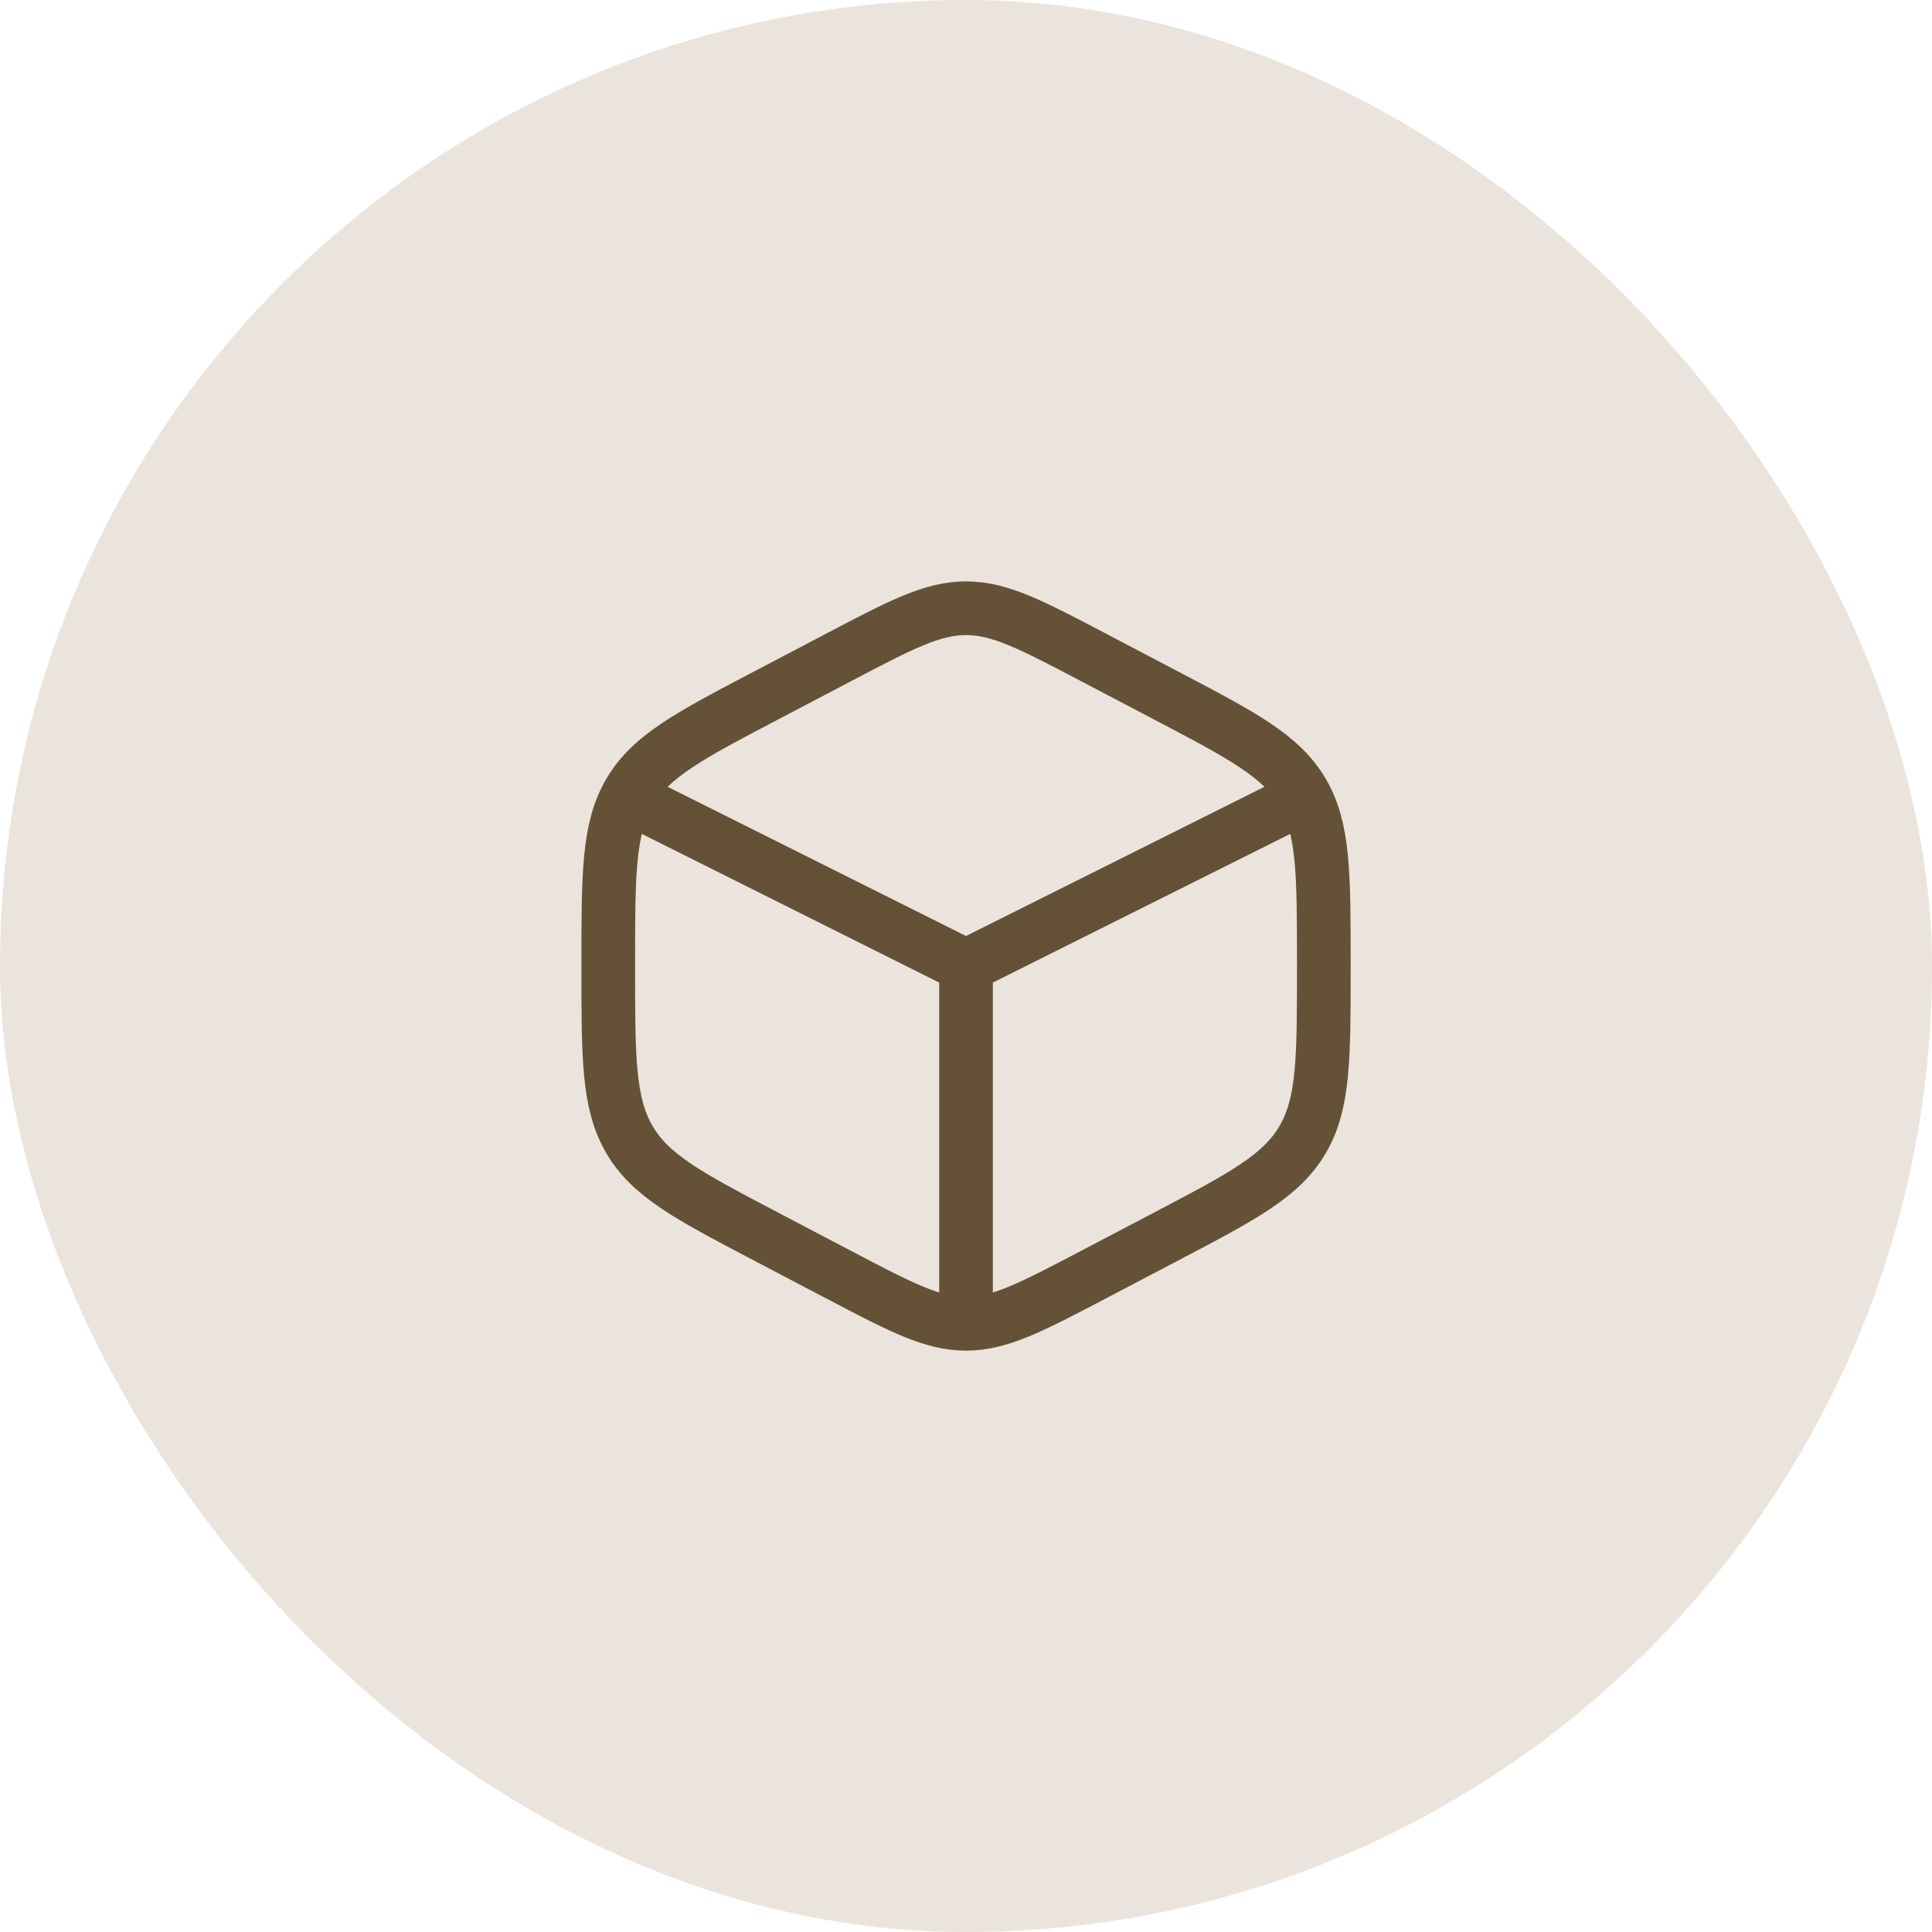
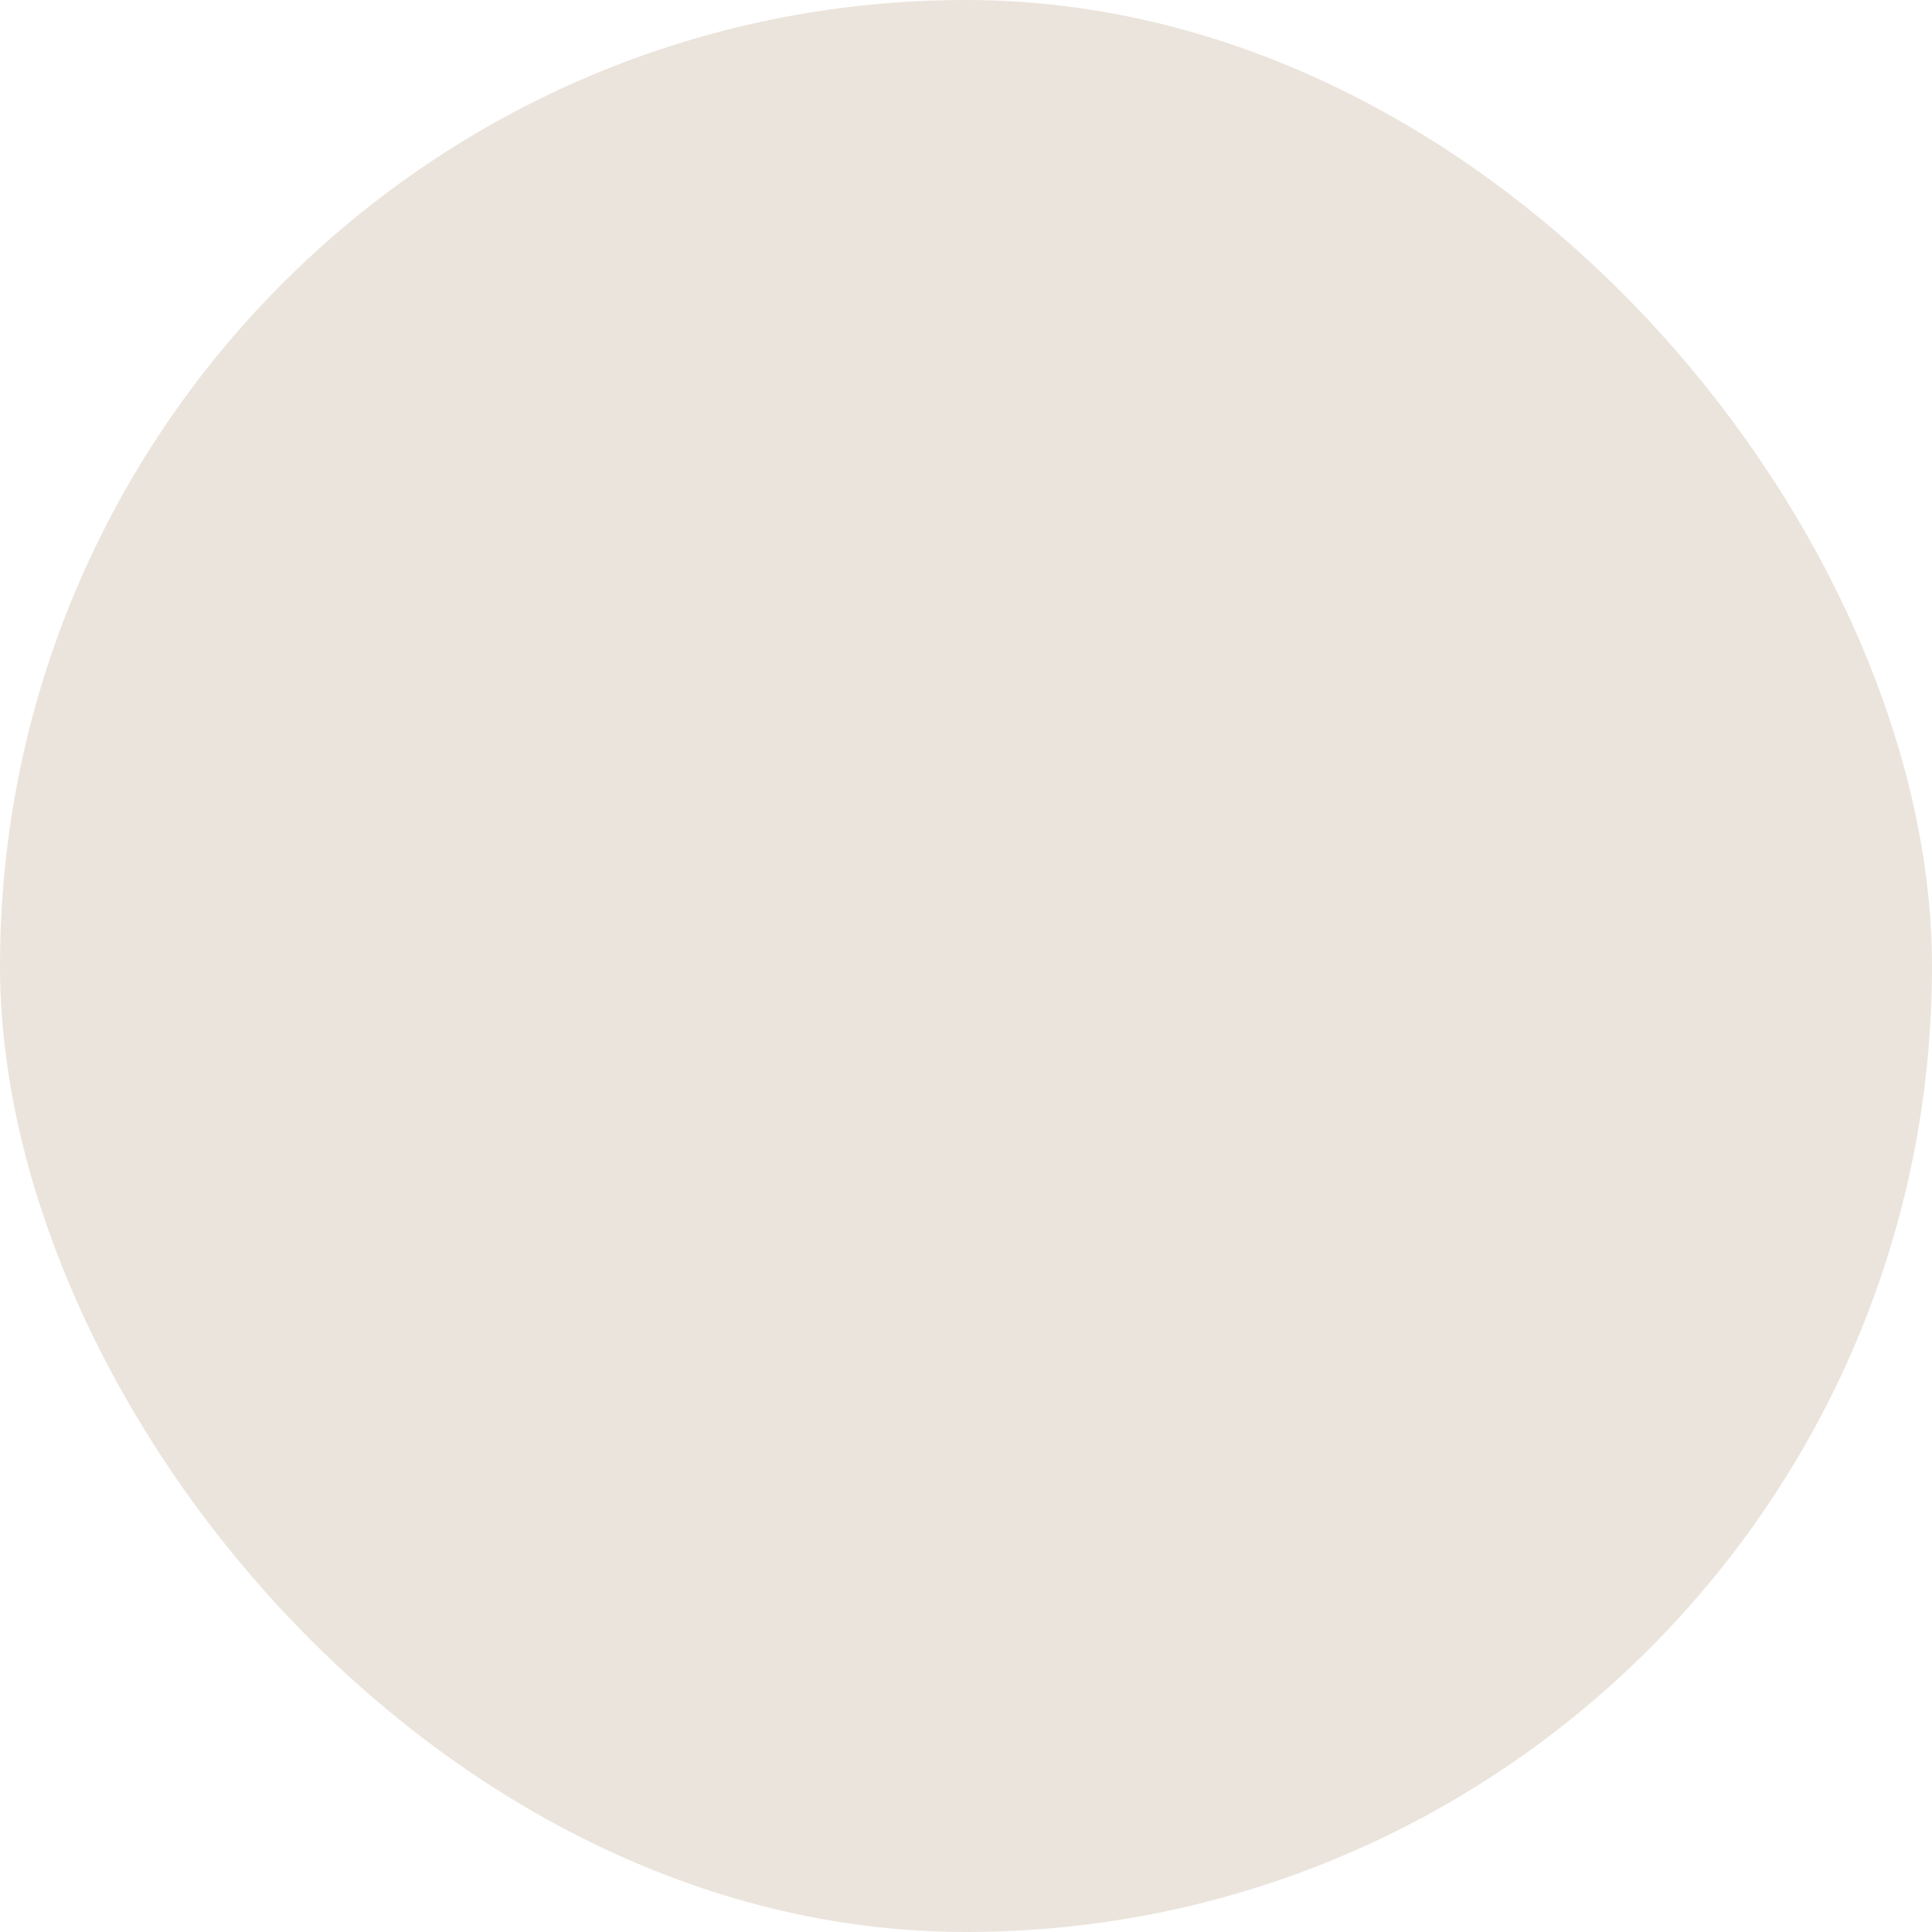
<svg xmlns="http://www.w3.org/2000/svg" width="72" height="72" viewBox="0 0 72 72" fill="none">
  <rect width="72" height="72" rx="36" fill="#EBE4DC" />
-   <path d="M48.001 30L36.001 36M36.001 36L24.001 30M36.001 36V48.667M40.772 24.51L43.439 25.91C46.307 27.415 47.741 28.167 48.539 29.52C49.335 30.872 49.335 32.556 49.335 35.923V36.079C49.335 39.444 49.335 41.128 48.539 42.48C47.741 43.834 46.307 44.587 43.439 46.092L40.772 47.491C38.431 48.719 37.26 49.334 36.001 49.334C34.743 49.334 33.572 48.72 31.231 47.491L28.564 46.091C25.696 44.586 24.261 43.834 23.464 42.48C22.668 41.128 22.668 39.444 22.668 36.08V35.924C22.668 32.558 22.668 30.874 23.464 29.522C24.261 28.168 25.696 27.415 28.564 25.911L31.231 24.511C33.572 23.282 34.743 22.667 36.001 22.667C37.26 22.667 38.431 23.28 40.772 24.51Z" stroke="#645137" stroke-width="2" stroke-linecap="round" />
</svg>